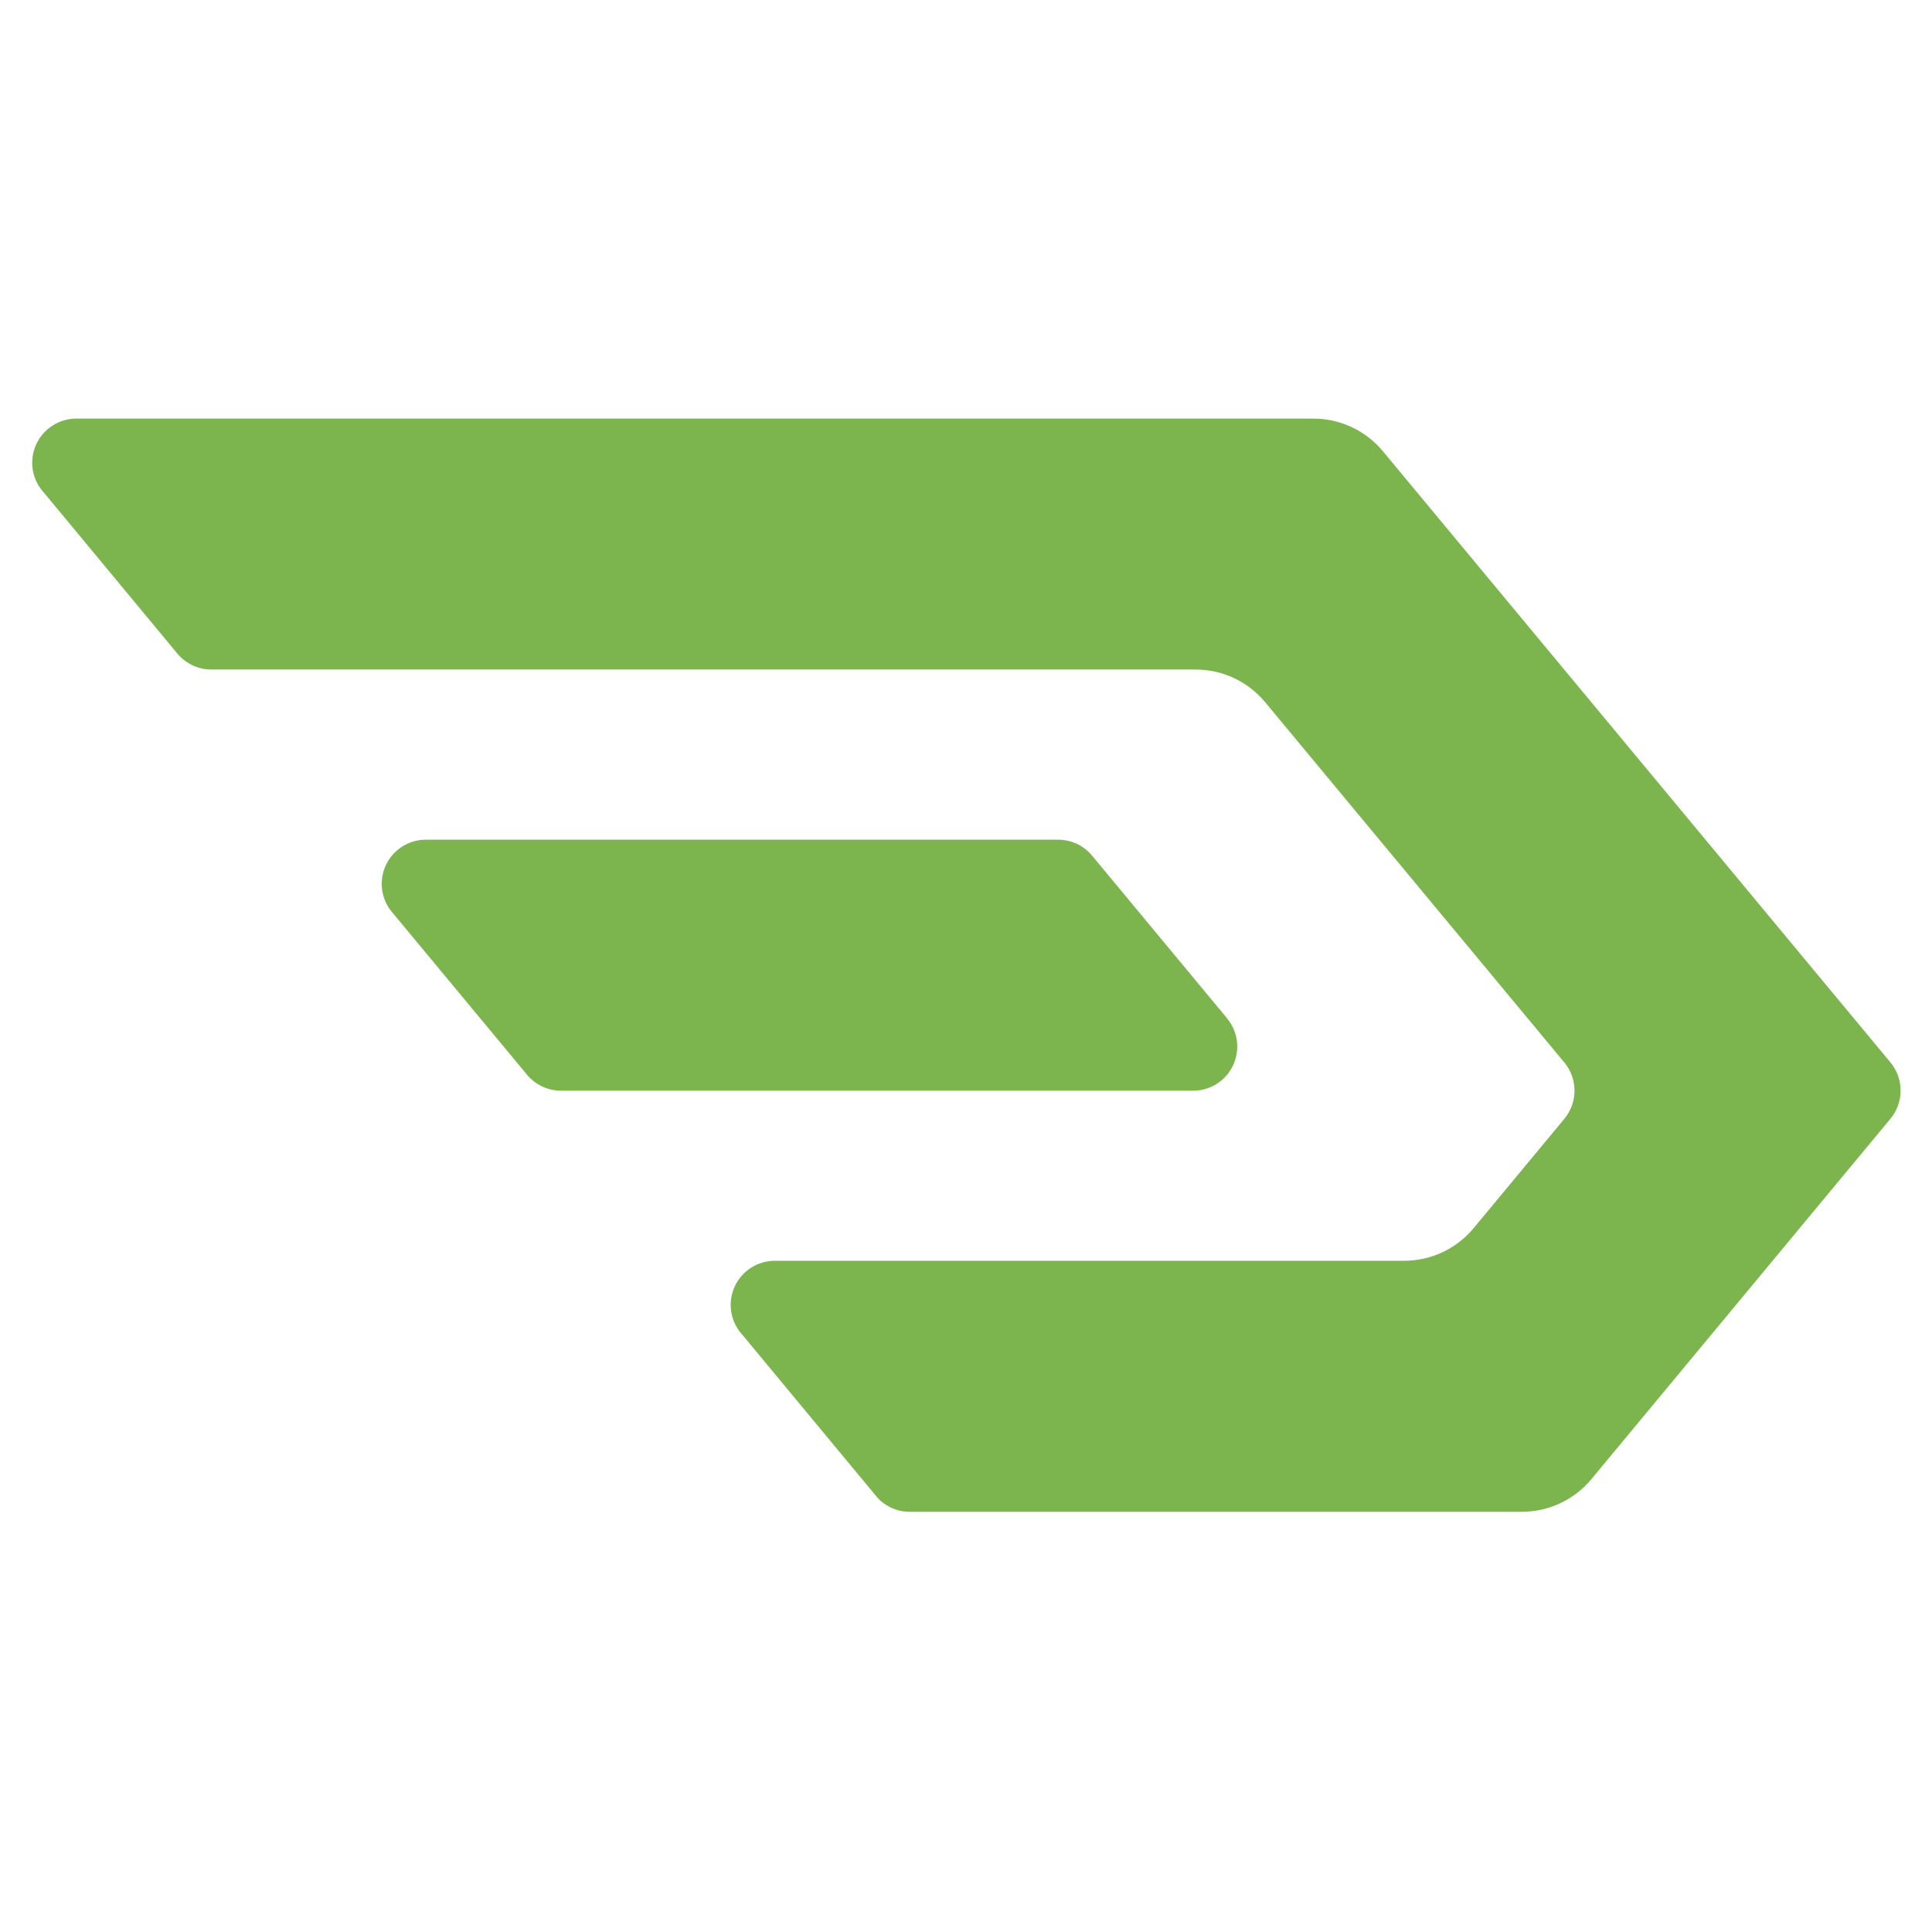
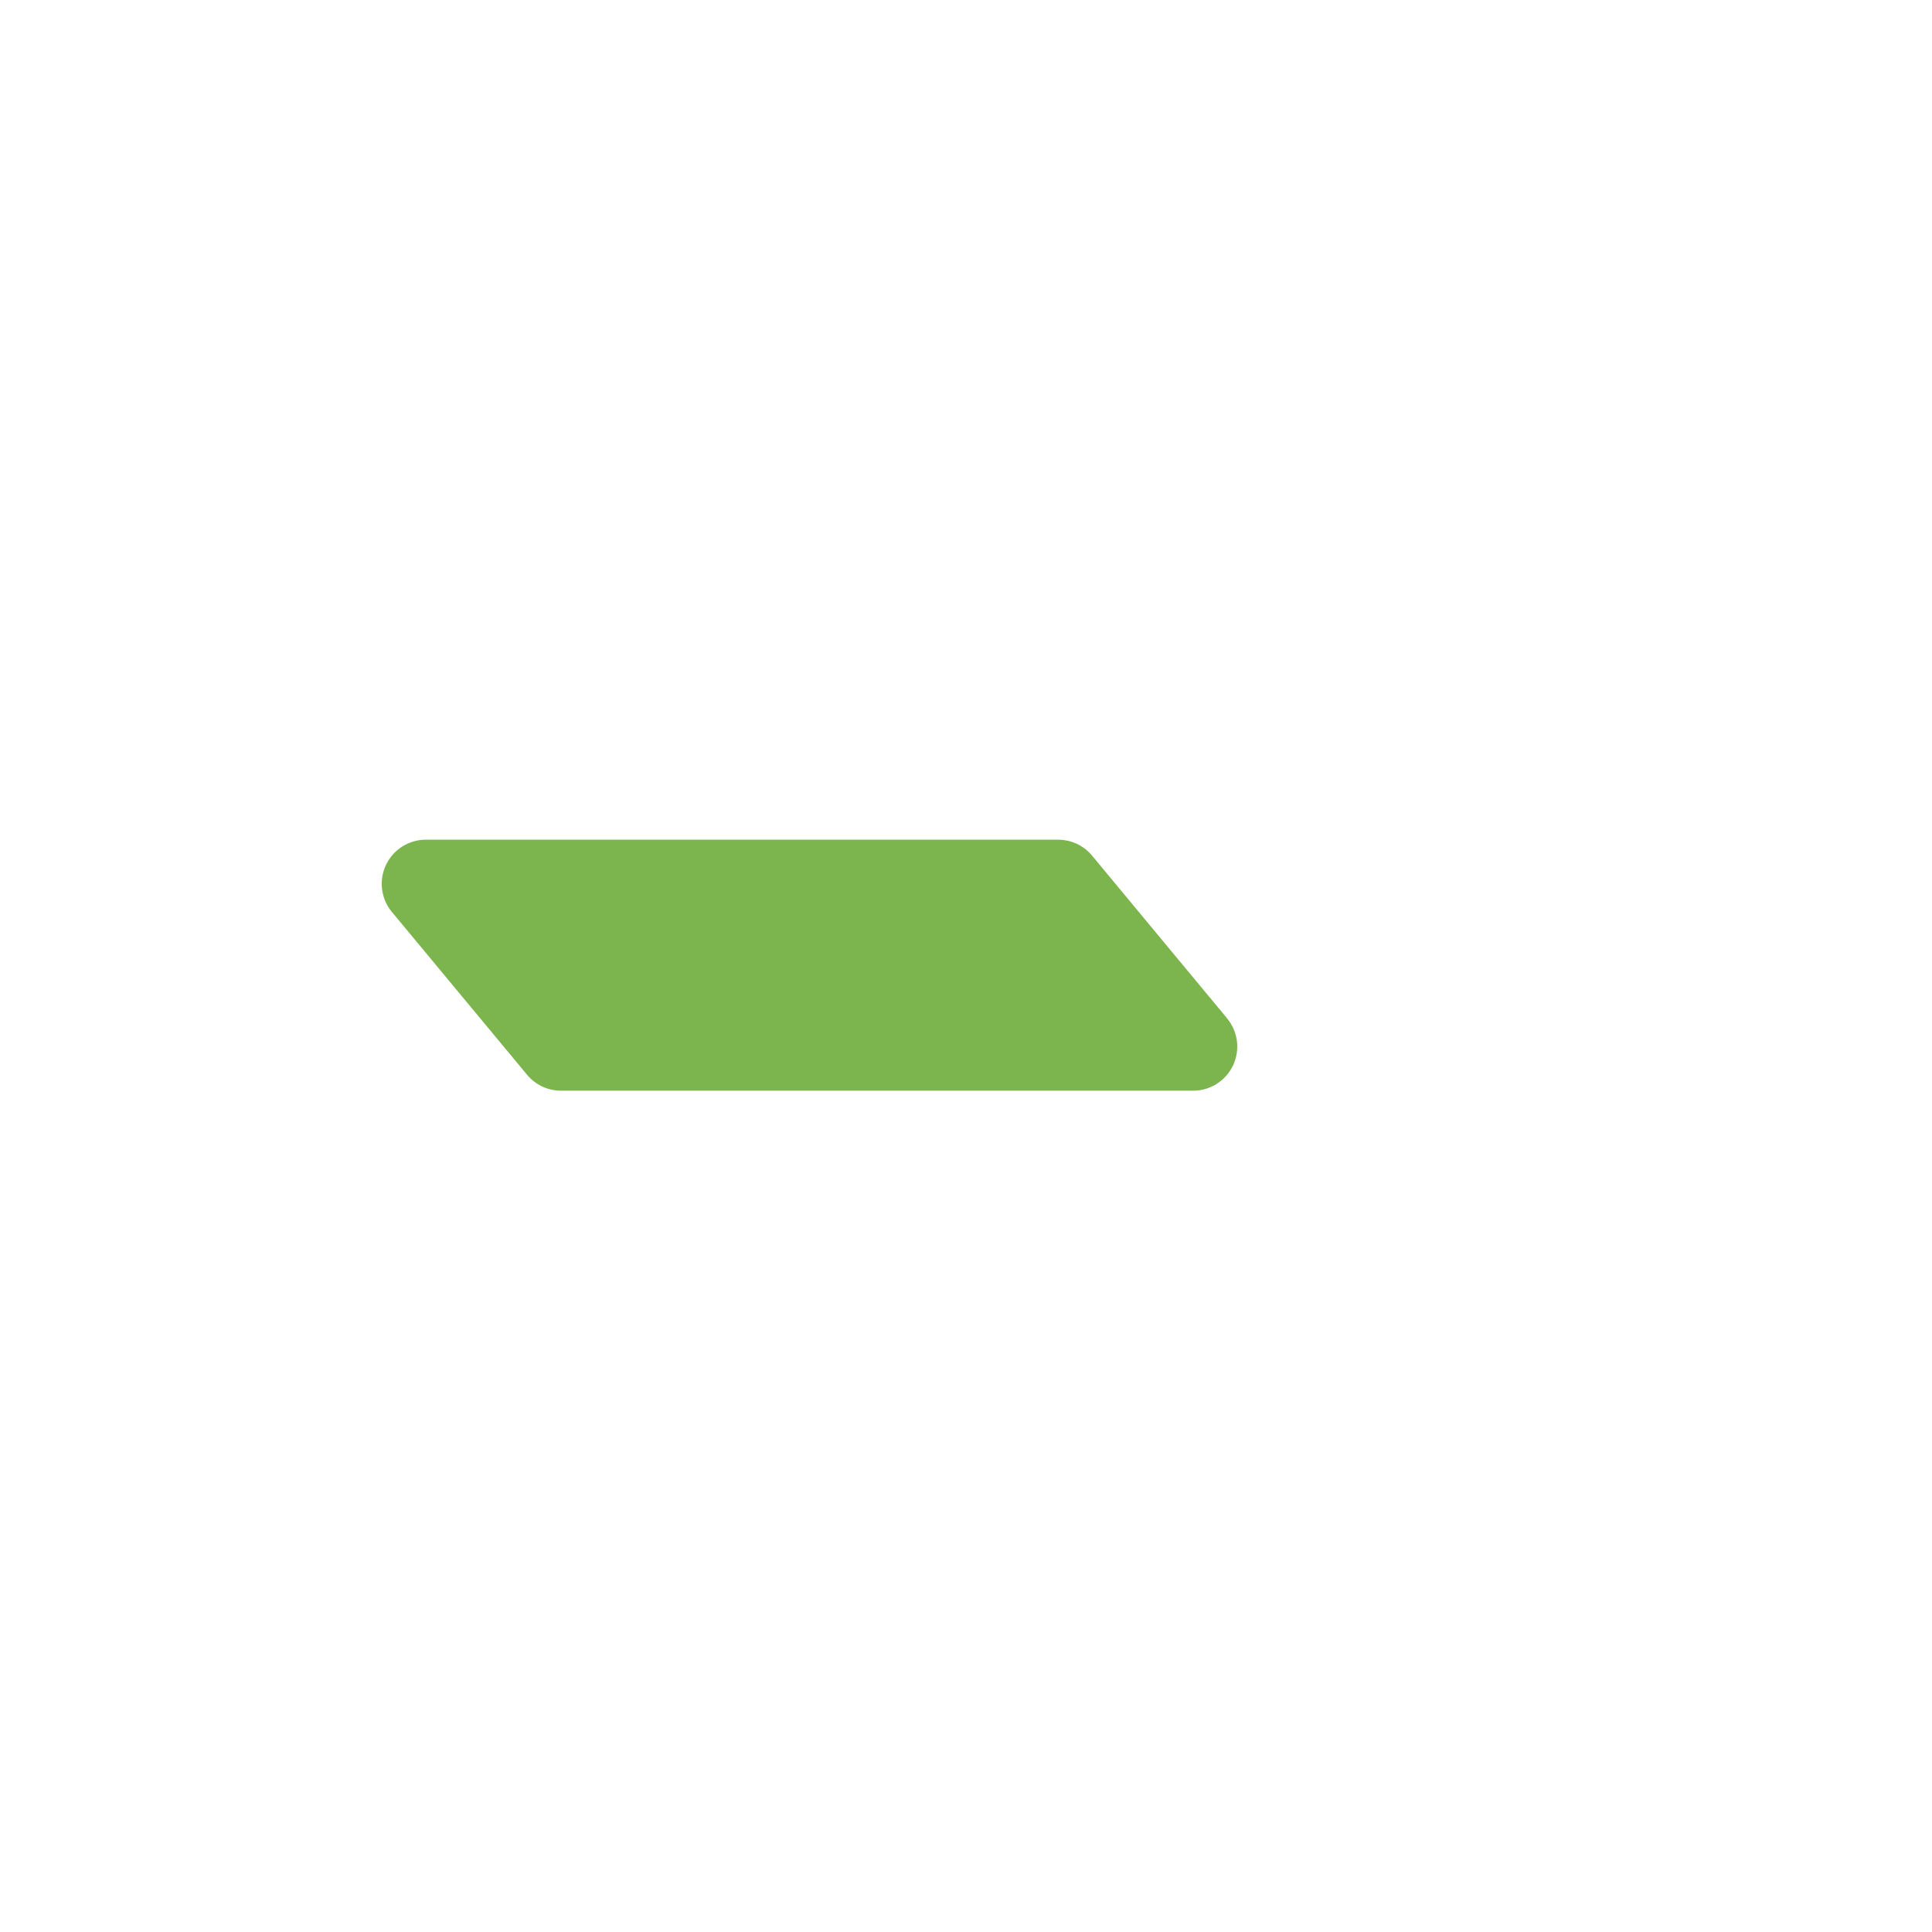
<svg xmlns="http://www.w3.org/2000/svg" version="1.1" width="240px" height="240px">
  <svg width="240px" height="240px" viewBox="0 0 240 240" version="1.1">
    <title>favicon</title>
    <g id="SvgjsG1036" stroke="none" stroke-width="1" fill="none" fill-rule="evenodd">
      <g id="SvgjsG1035" transform="translate(4, 52)" fill="#7CB54E" fill-rule="nonzero">
        <path d="M148.433,74.5 L131.663,54.29 C130.622,53.034 129.075,52.308 127.443,52.31 L48.903,52.31 C46.778,52.309 44.844,53.536 43.94,55.459 C43.037,57.383 43.326,59.655 44.683,61.29 L44.703,61.31 L61.463,81.5 C62.503,82.759 64.05,83.489 65.683,83.49 L144.213,83.49 C146.338,83.491 148.273,82.264 149.176,80.341 C150.08,78.417 149.791,76.145 148.433,74.51 L148.433,74.5 Z" id="SvgjsPath1034" />
-         <path d="M230.833,79.97 L167.793,4.06 C165.661,1.489 162.494,0 159.153,0 L5.473,0 C3.35,0.003 1.42,1.231 0.518,3.154 C-0.383,5.076 -0.093,7.346 1.263,8.98 L1.273,8.98 L18.033,29.19 C19.077,30.443 20.623,31.168 22.253,31.17 L144.523,31.17 C147.863,31.17 151.033,32.66 153.163,35.23 L190.323,79.98 C192.013,82.011 192.013,84.959 190.323,86.99 L179.063,100.56 C176.931,103.131 173.764,104.619 170.423,104.62 L92.243,104.62 C90.12,104.623 88.19,105.851 87.288,107.774 C86.387,109.696 86.677,111.966 88.033,113.6 L88.043,113.6 L104.803,133.81 C105.827,135.067 107.362,135.798 108.983,135.8 L185.053,135.8 C188.393,135.8 191.563,134.31 193.693,131.74 L213.483,107.89 L230.833,86.98 C232.523,84.949 232.523,82.001 230.833,79.97 L230.833,79.97 Z" id="SvgjsPath1033" />
      </g>
    </g>
  </svg>
  <style>@media (prefers-color-scheme: light) { :root { filter: none; } }
@media (prefers-color-scheme: dark) { :root { filter: none; } }
</style>
</svg>